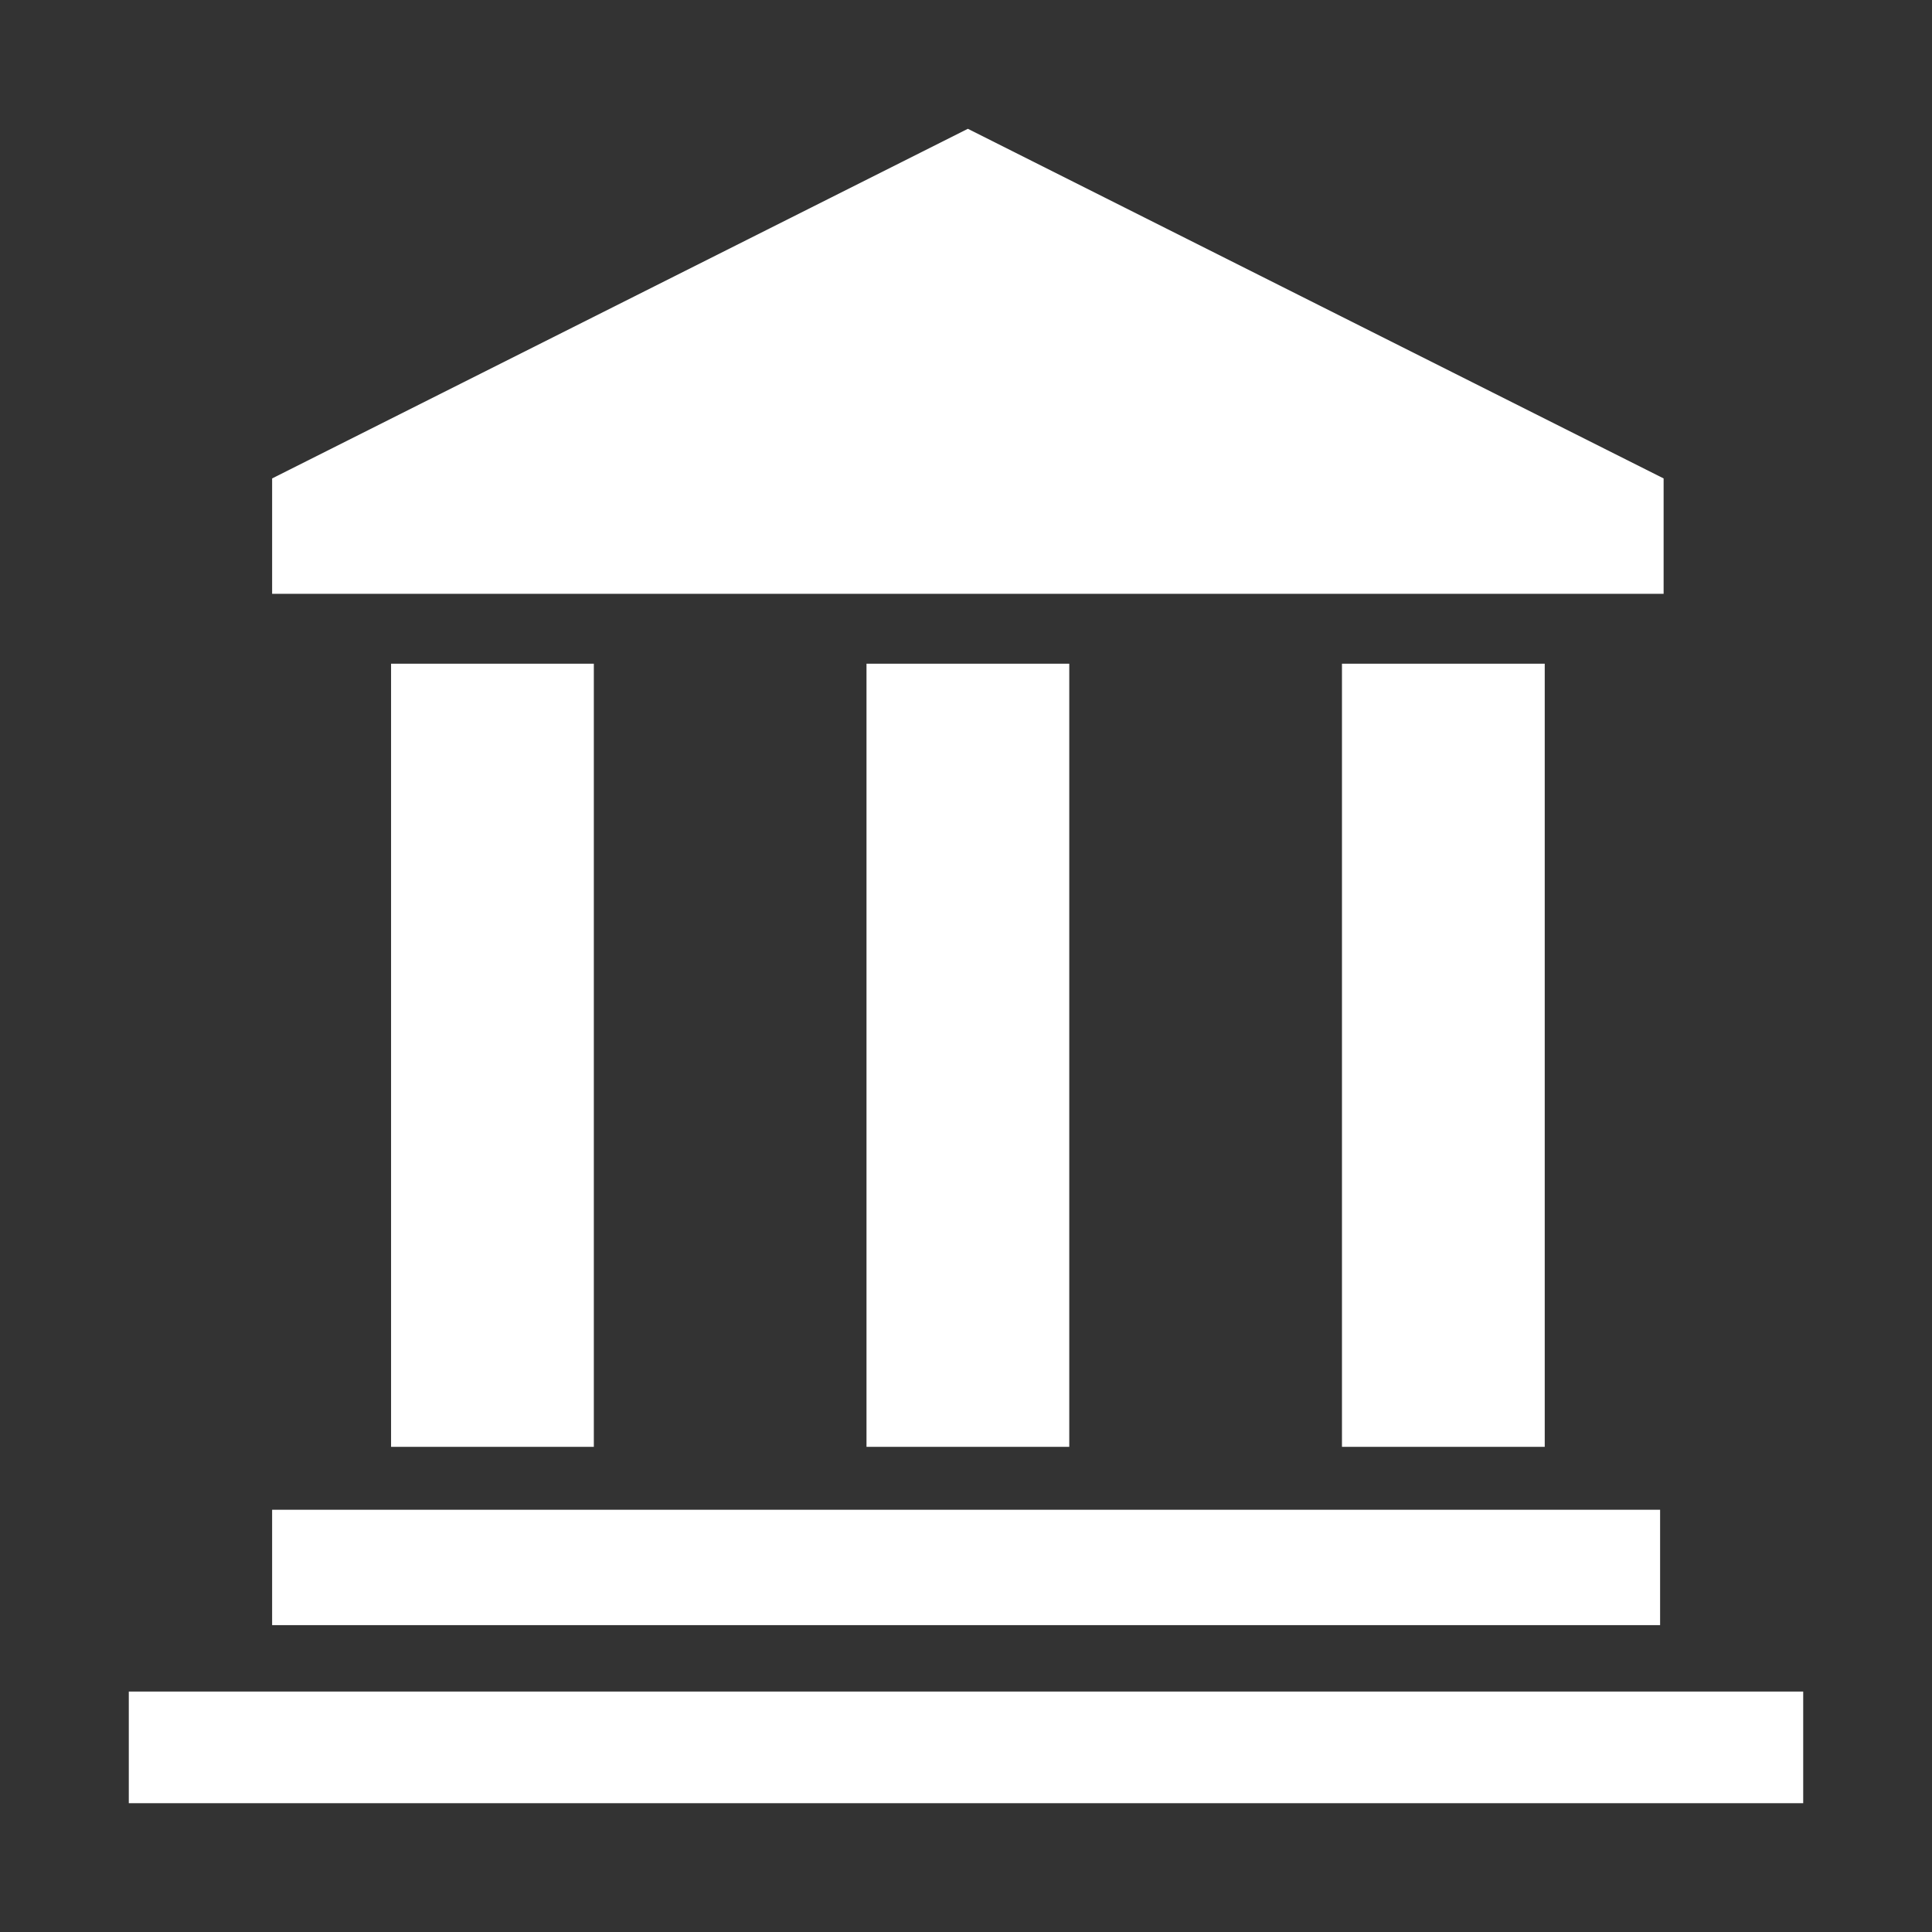
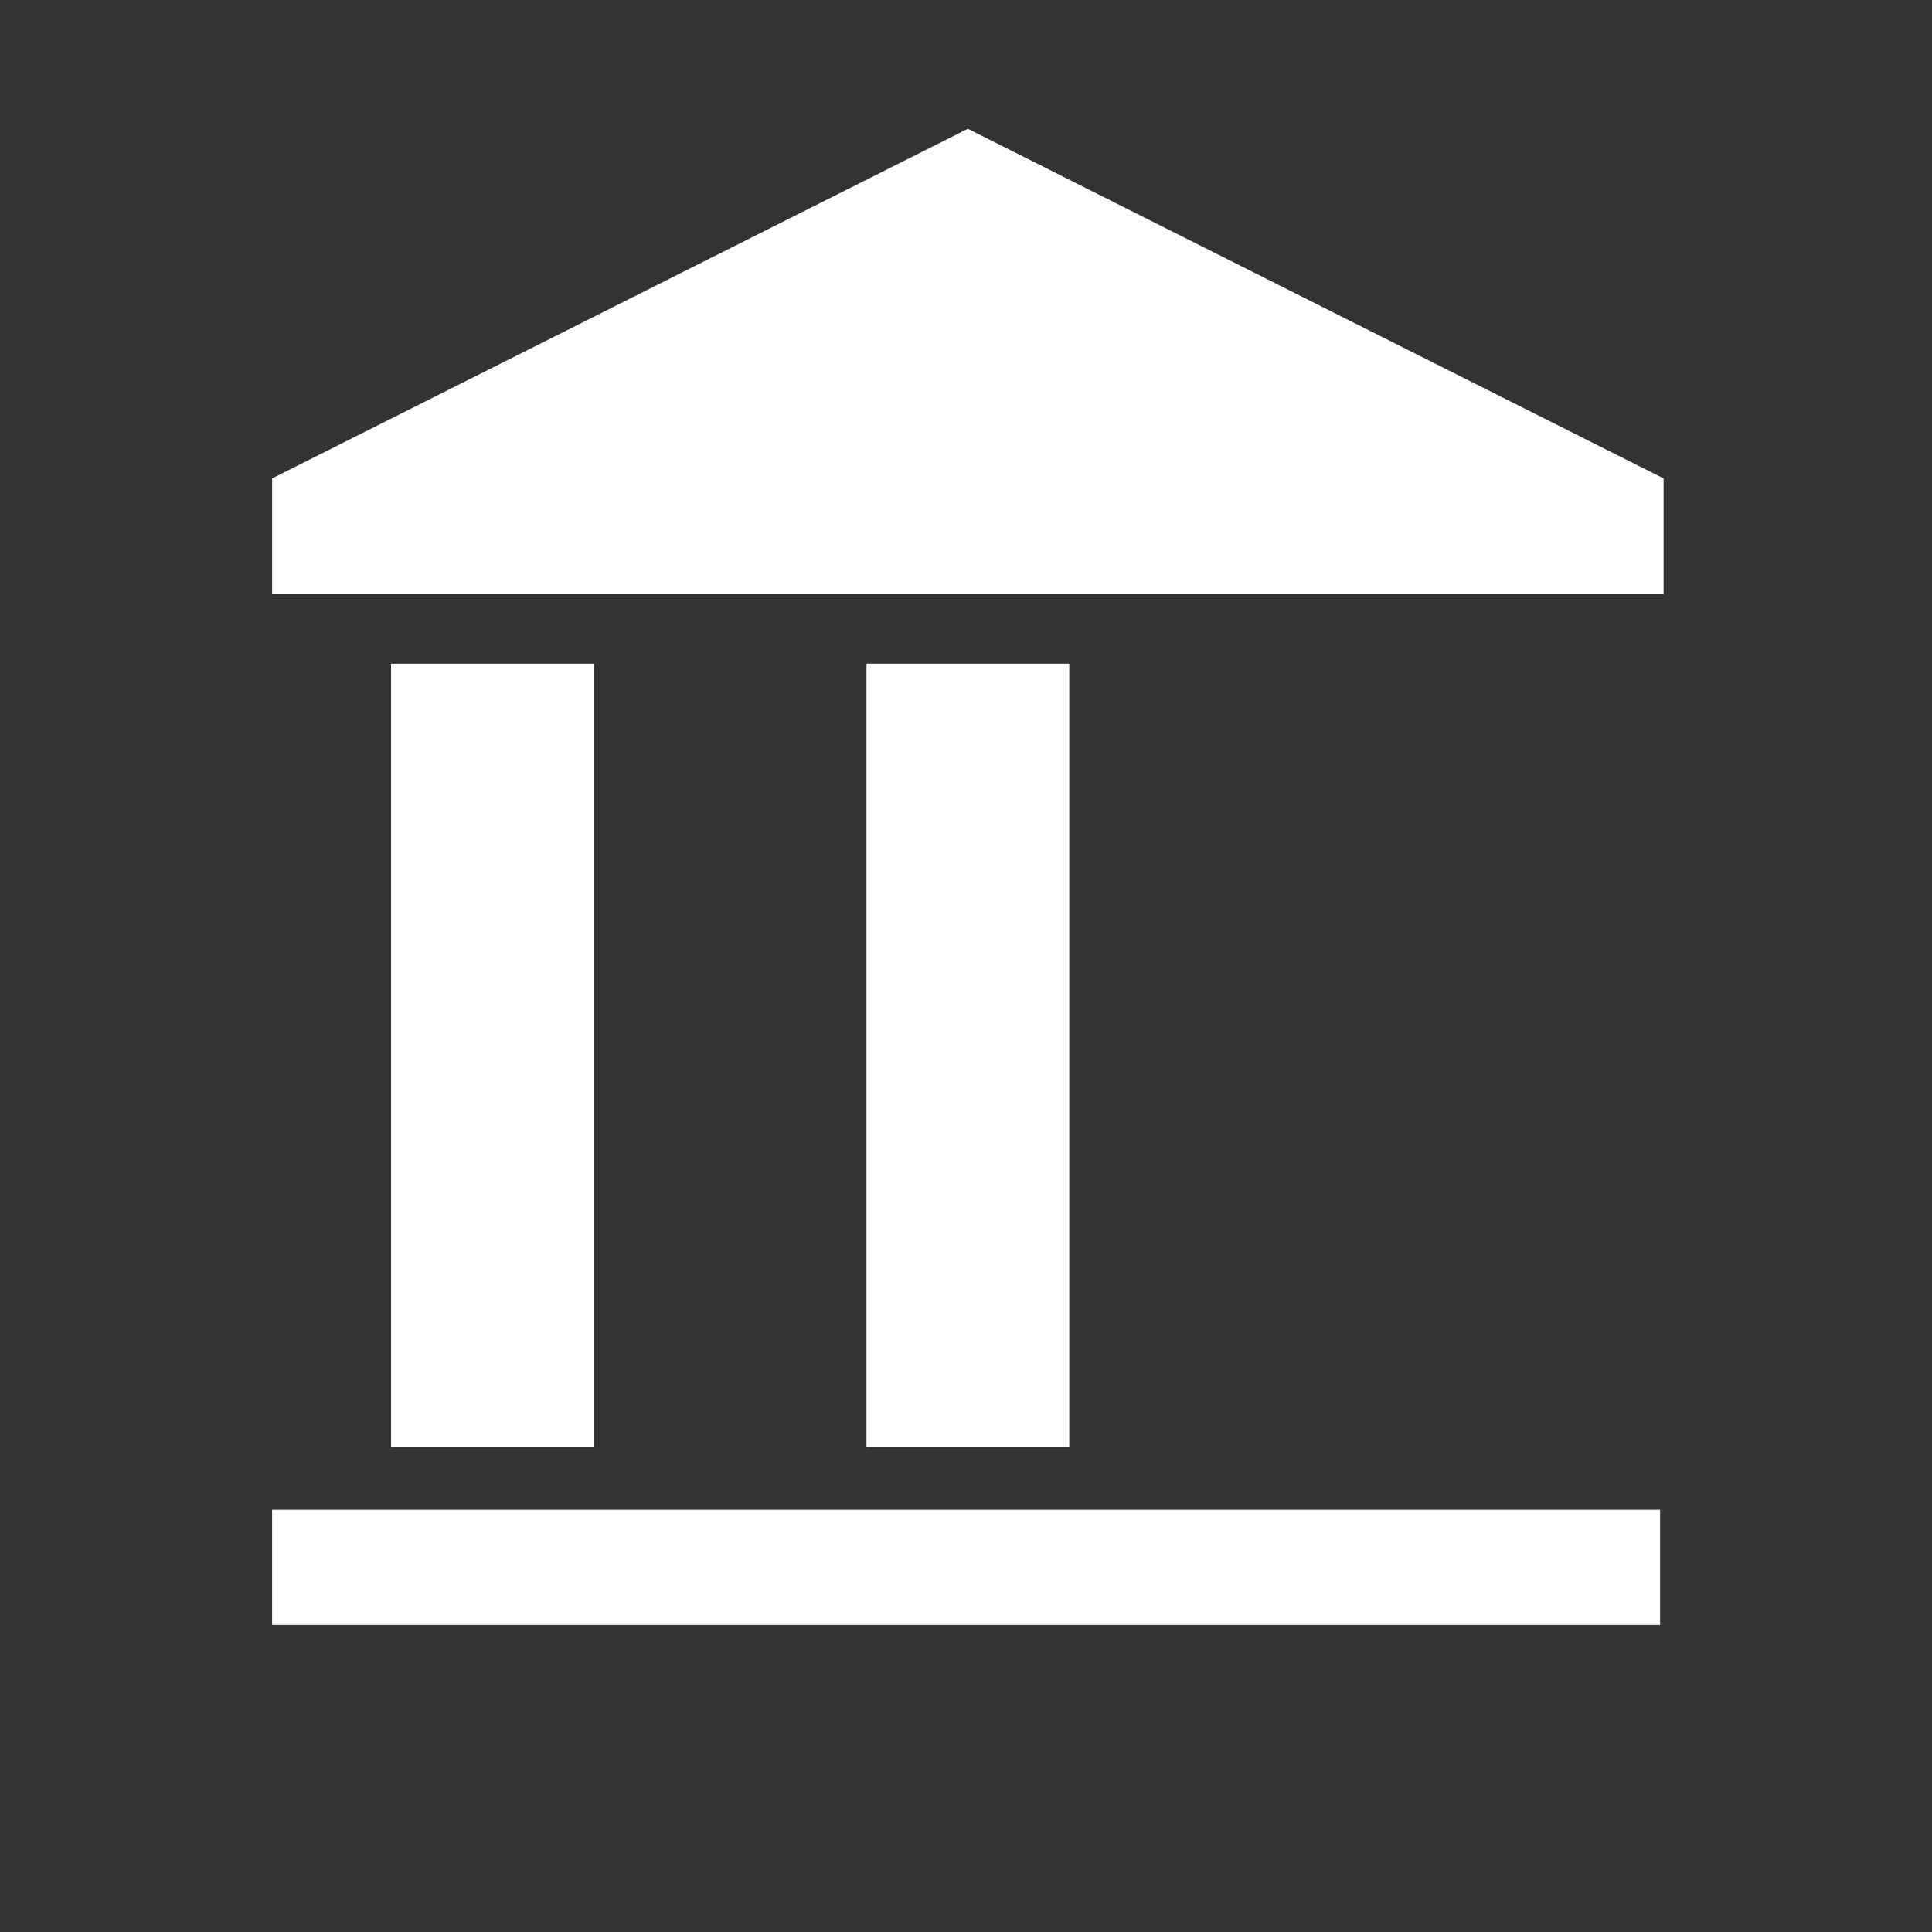
<svg xmlns="http://www.w3.org/2000/svg" width="60" height="60" viewBox="0 0 60 60" fill="none">
  <rect x="0" y="0" width="60" height="60" fill="#333333" stroke="none" />
  <g clip-path="url(#clip0_985_843)">
-     <path d="M4 52.533H56.116V56.116H4V52.533Z" fill="white" />
    <path d="M8.451 46.887H51.556V50.47H8.451V46.887Z" fill="white" />
    <path d="M51.665 14.858L30.058 4L8.451 14.858V18.441H51.665V14.858Z" fill="white" />
    <path d="M12.145 20.612H18.442V44.933H12.145V20.612Z" fill="white" />
    <path d="M26.91 20.612H33.207V44.933H26.91V20.612Z" fill="white" />
-     <path d="M41.676 20.612H47.973V44.933H41.676V20.612Z" fill="white" />
  </g>
  <defs>
    <clipPath id="clip0_985_843">
      <rect width="52" height="52" fill="white" transform="translate(4 4)" />
    </clipPath>
  </defs>
</svg>